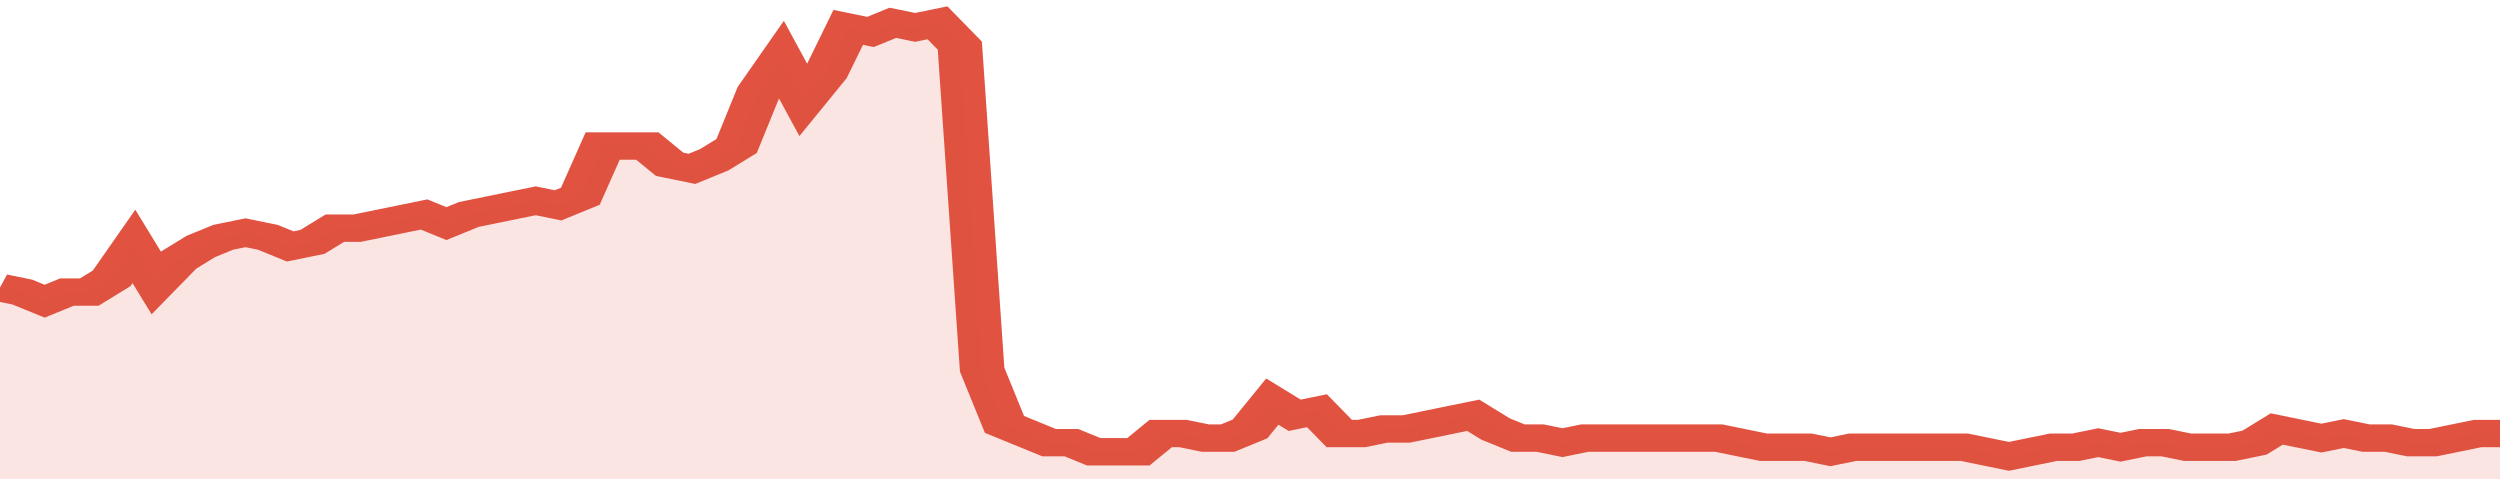
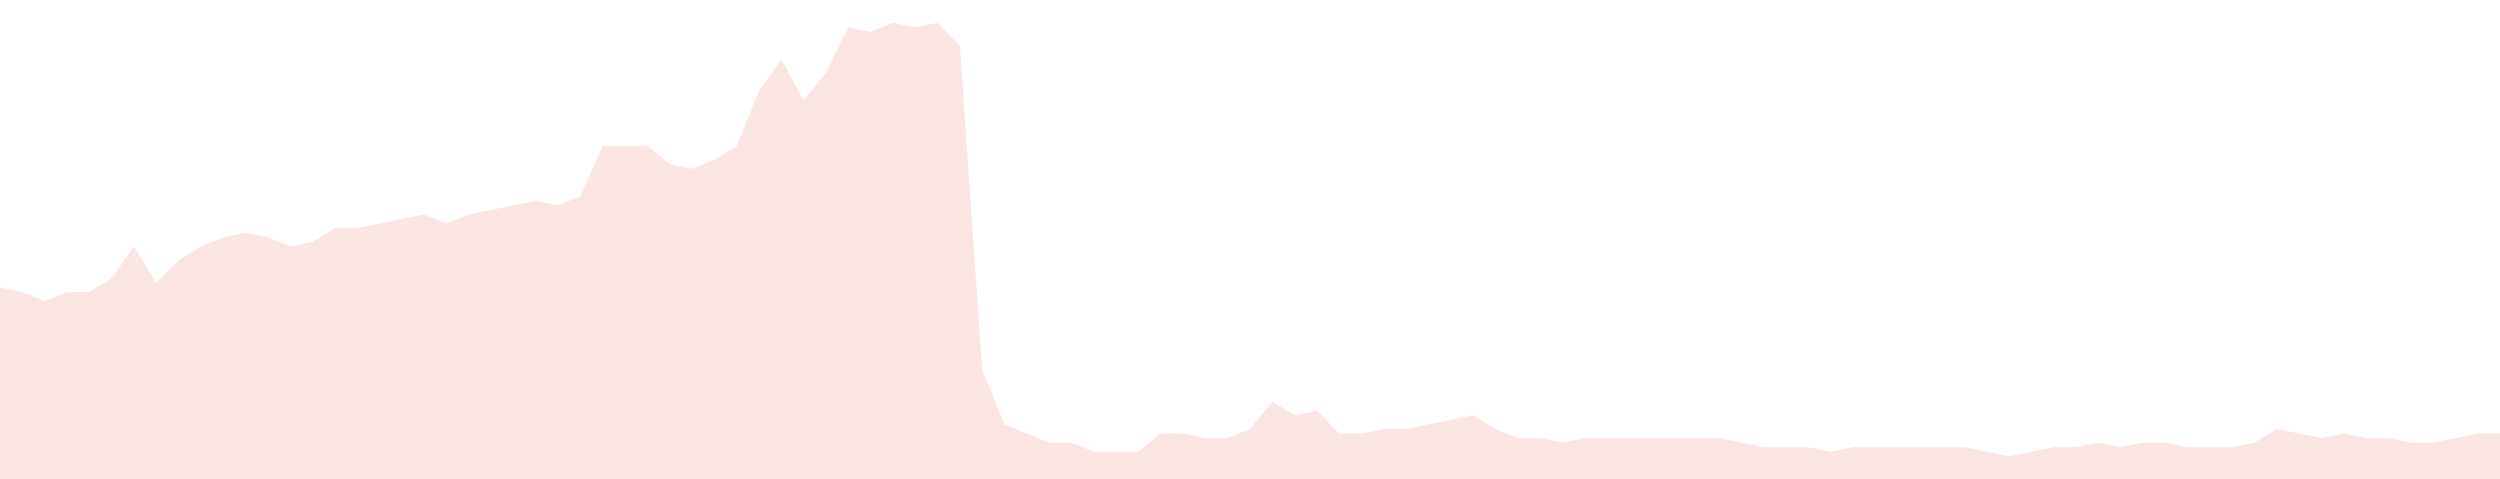
<svg xmlns="http://www.w3.org/2000/svg" viewBox="0 0 336 105" width="120" height="23" preserveAspectRatio="none">
-   <polyline fill="none" stroke="#E15241" stroke-width="6" points="0, 63 3, 64 6, 66 9, 64 12, 64 15, 61 18, 54 21, 62 24, 57 27, 54 30, 52 33, 51 36, 52 39, 54 42, 53 45, 50 48, 50 51, 49 54, 48 57, 47 60, 49 63, 47 66, 46 69, 45 72, 44 75, 45 78, 43 81, 32 84, 32 87, 32 90, 36 93, 37 96, 35 99, 32 102, 20 105, 13 108, 22 111, 16 114, 6 117, 7 120, 5 123, 6 126, 5 129, 10 132, 81 135, 93 138, 95 141, 97 144, 97 147, 99 150, 99 153, 99 156, 95 159, 95 162, 96 165, 96 168, 94 171, 88 174, 91 177, 90 180, 95 183, 95 186, 94 189, 94 192, 93 195, 92 198, 91 201, 94 204, 96 207, 96 210, 97 213, 96 216, 96 219, 96 222, 96 225, 96 228, 96 231, 96 234, 97 237, 98 240, 98 243, 98 246, 99 249, 98 252, 98 255, 98 258, 98 261, 98 264, 98 267, 99 270, 100 273, 99 276, 98 279, 98 282, 97 285, 98 288, 97 291, 97 294, 98 297, 98 300, 98 303, 97 306, 94 309, 95 312, 96 315, 95 318, 96 321, 96 324, 97 327, 97 330, 96 333, 95 336, 95 336, 95 "> </polyline>
  <polygon fill="#E15241" opacity="0.15" points="0, 105 0, 63 3, 64 6, 66 9, 64 12, 64 15, 61 18, 54 21, 62 24, 57 27, 54 30, 52 33, 51 36, 52 39, 54 42, 53 45, 50 48, 50 51, 49 54, 48 57, 47 60, 49 63, 47 66, 46 69, 45 72, 44 75, 45 78, 43 81, 32 84, 32 87, 32 90, 36 93, 37 96, 35 99, 32 102, 20 105, 13 108, 22 111, 16 114, 6 117, 7 120, 5 123, 6 126, 5 129, 10 132, 81 135, 93 138, 95 141, 97 144, 97 147, 99 150, 99 153, 99 156, 95 159, 95 162, 96 165, 96 168, 94 171, 88 174, 91 177, 90 180, 95 183, 95 186, 94 189, 94 192, 93 195, 92 198, 91 201, 94 204, 96 207, 96 210, 97 213, 96 216, 96 219, 96 222, 96 225, 96 228, 96 231, 96 234, 97 237, 98 240, 98 243, 98 246, 99 249, 98 252, 98 255, 98 258, 98 261, 98 264, 98 267, 99 270, 100 273, 99 276, 98 279, 98 282, 97 285, 98 288, 97 291, 97 294, 98 297, 98 300, 98 303, 97 306, 94 309, 95 312, 96 315, 95 318, 96 321, 96 324, 97 327, 97 330, 96 333, 95 336, 95 336, 105 " />
</svg>